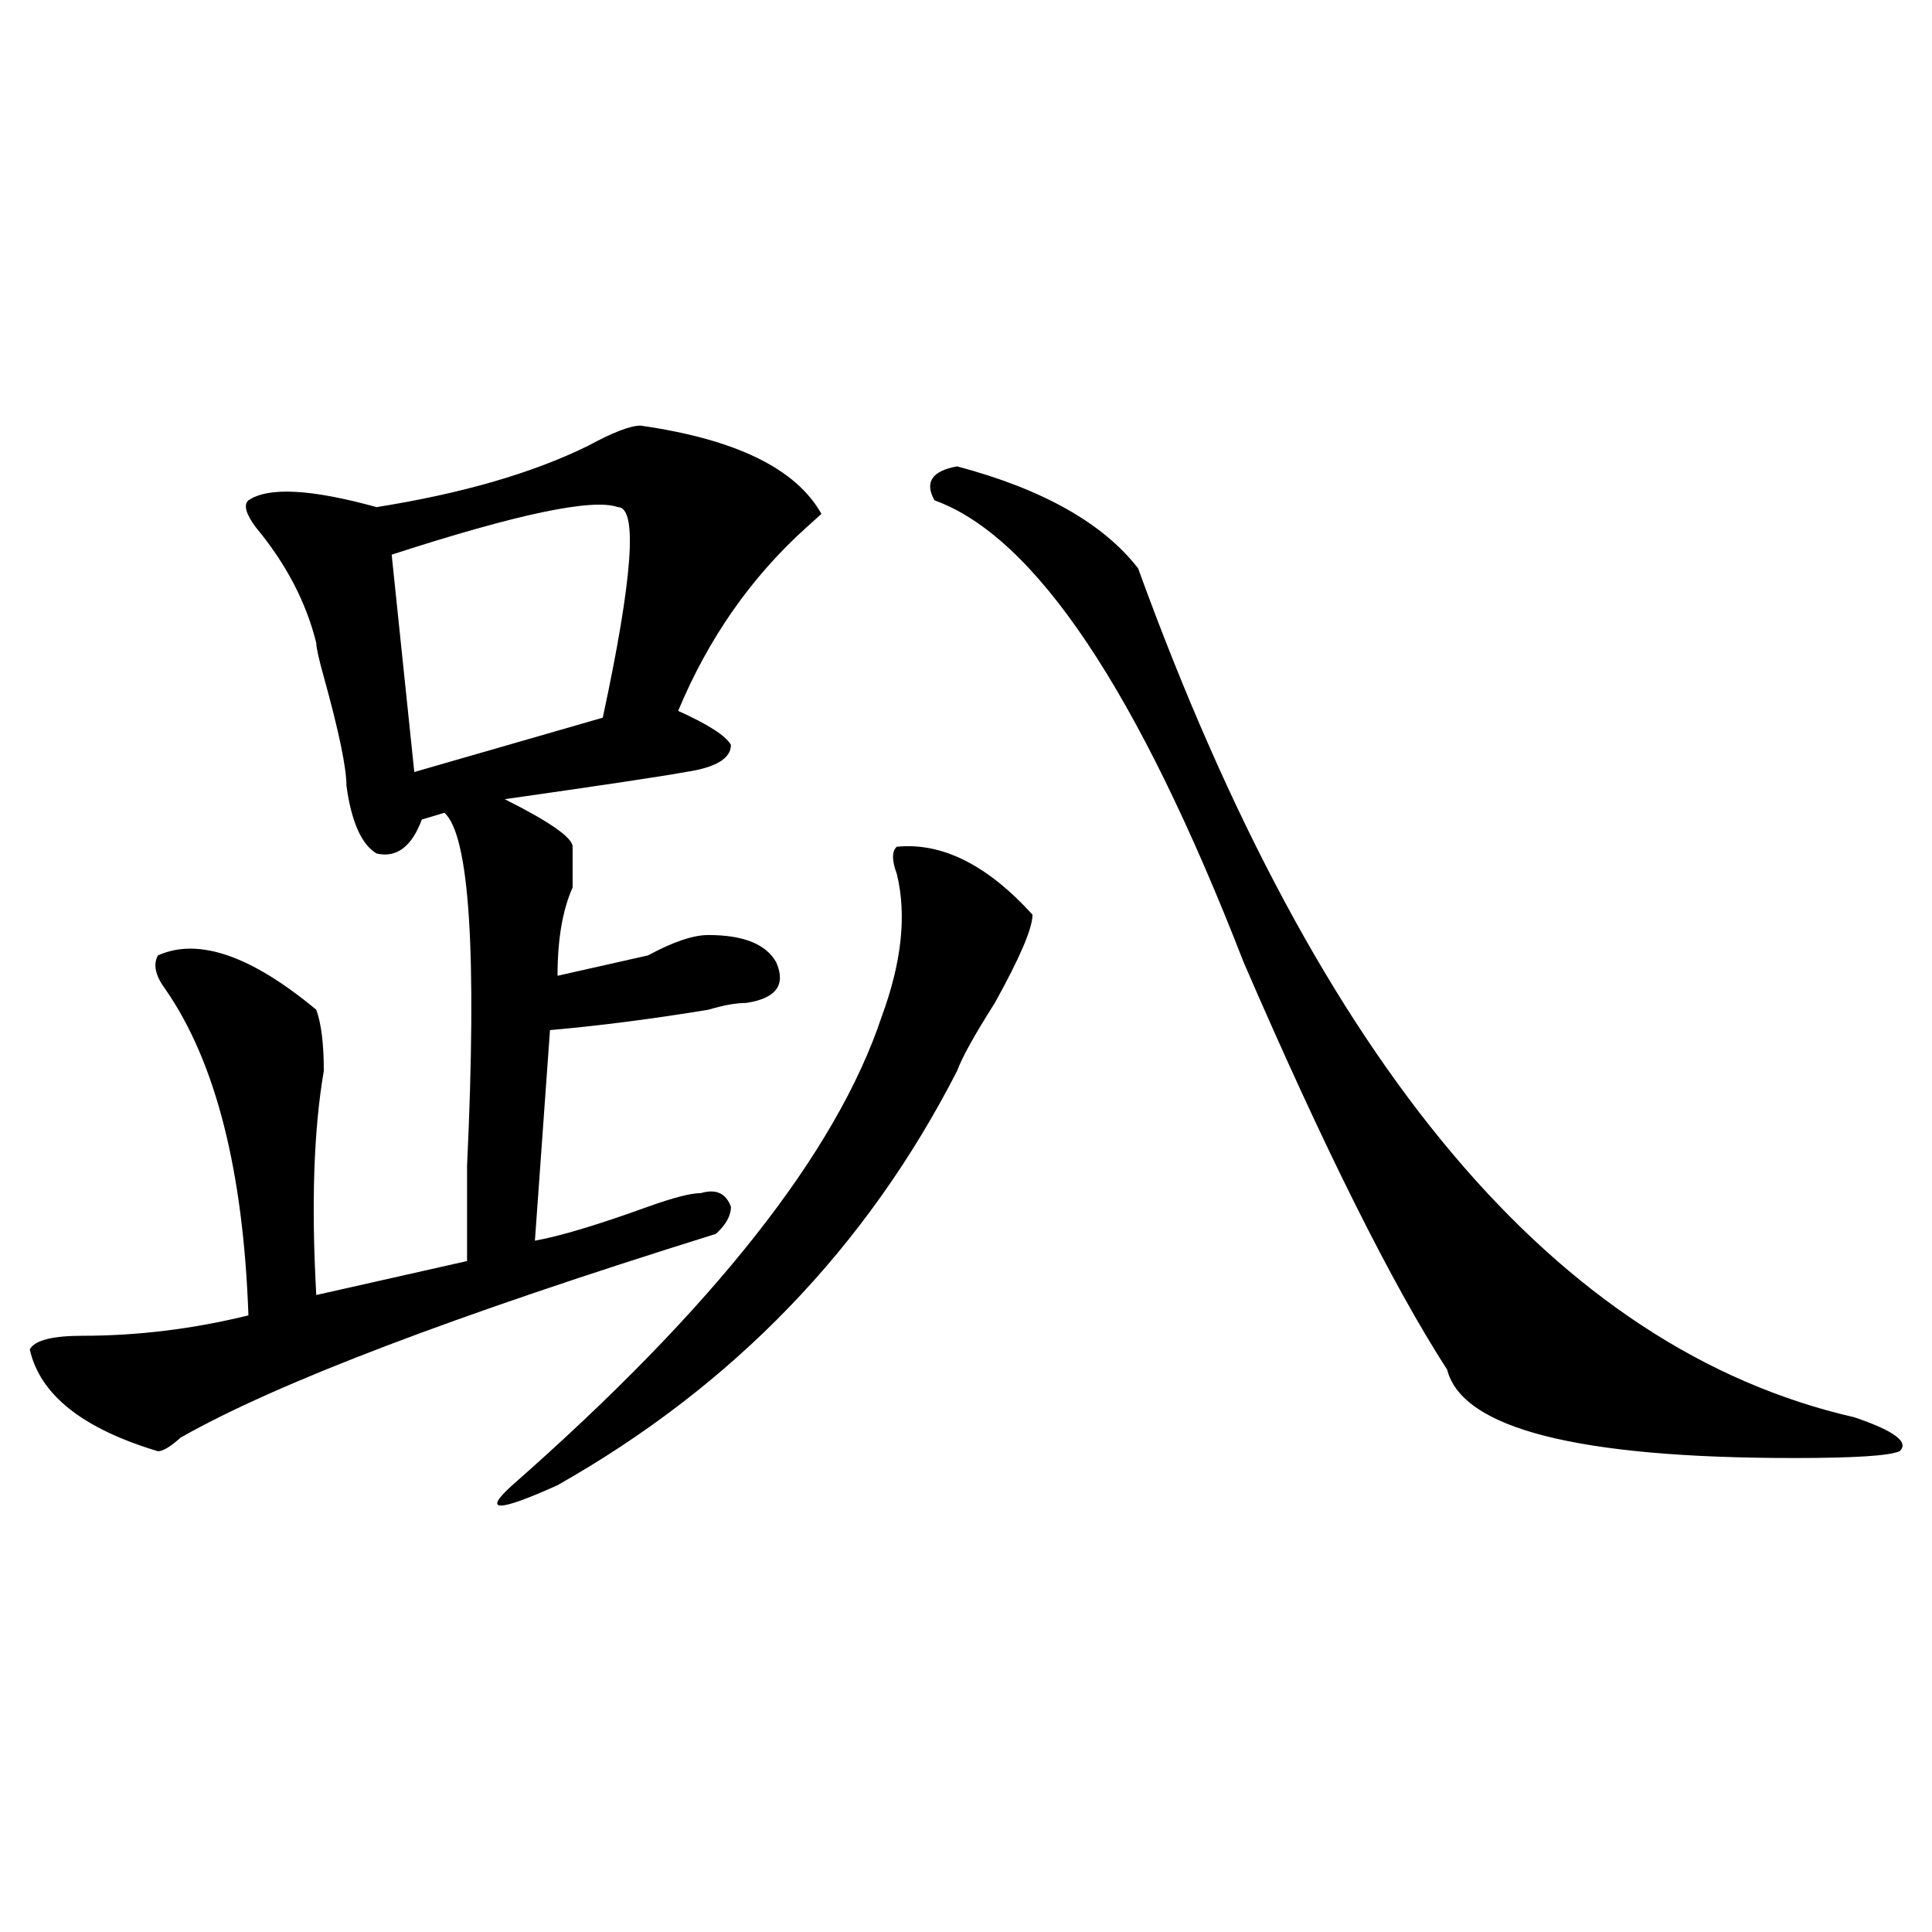
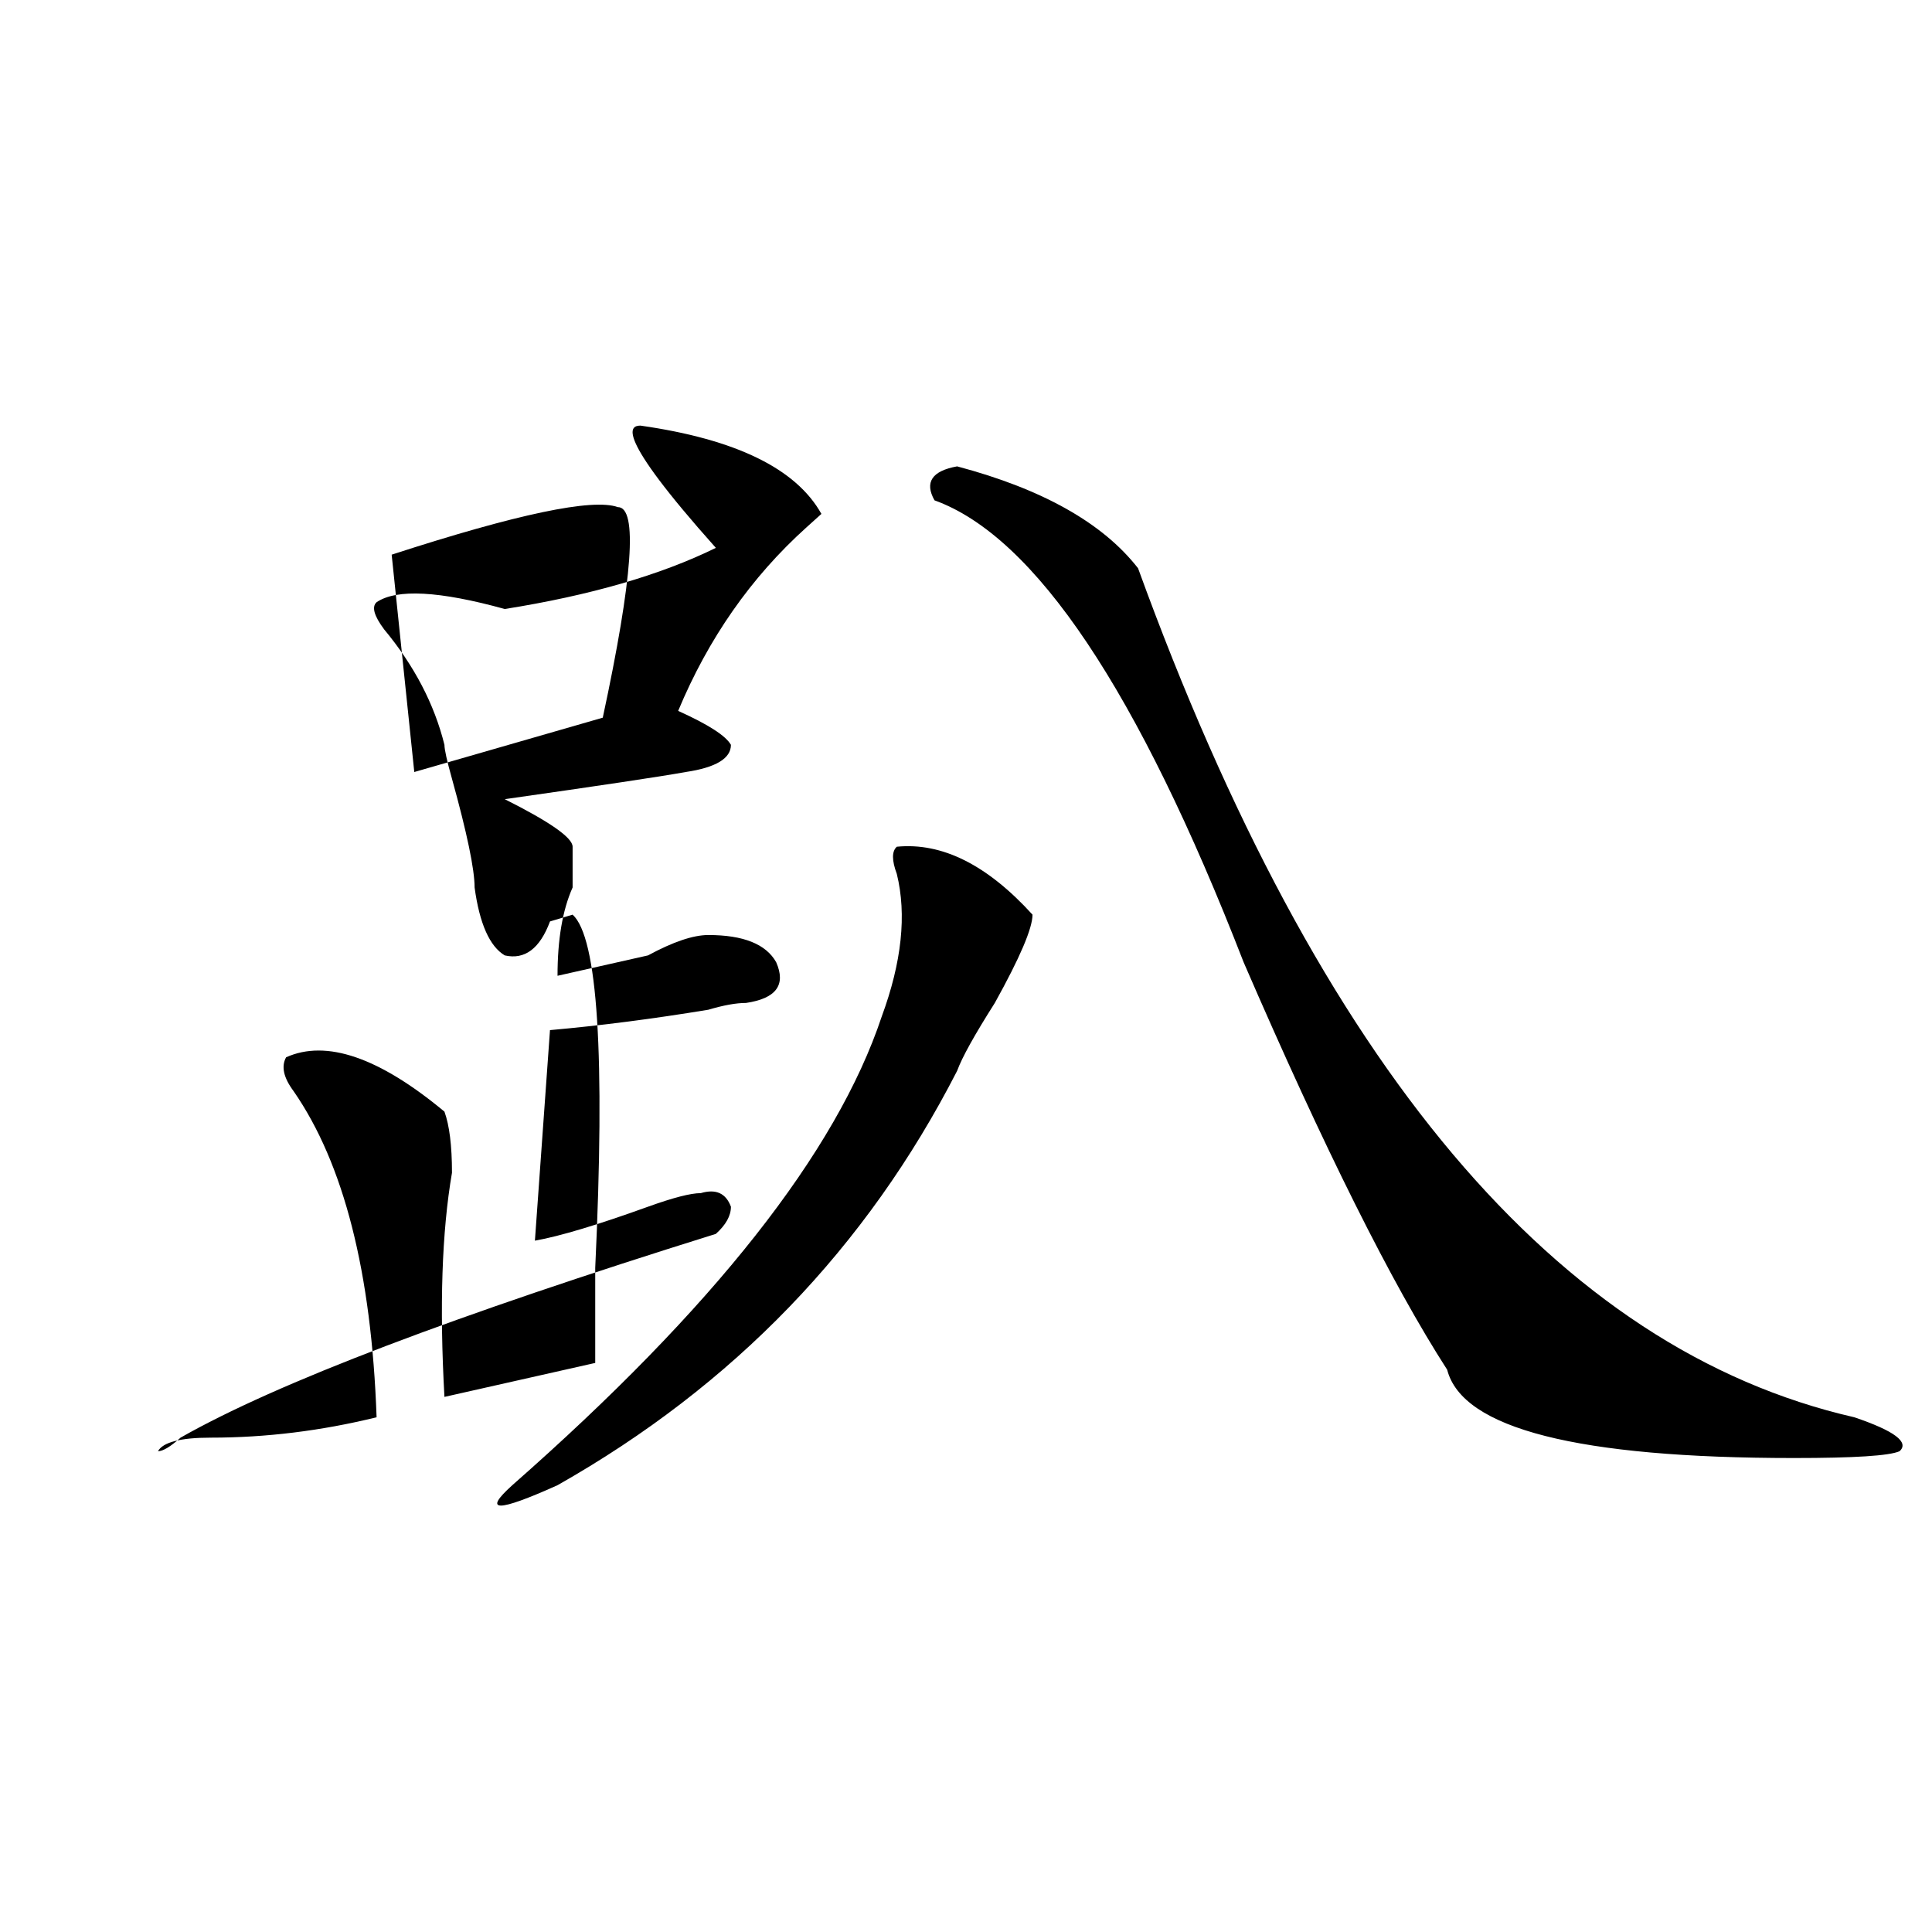
<svg xmlns="http://www.w3.org/2000/svg" version="1.1" id="图层_1" x="0px" y="0px" width="1000px" height="1000px" viewBox="0 0 1000 1000" enable-background="new 0 0 1000 1000" xml:space="preserve">
-   <path d="M331.504,220.297c49.389,7.031,80.607,22.302,93.656,45.703l-7.805,7.031c-28.658,25.818-50.73,57.458-66.34,94.922  c15.609,7.031,24.694,12.909,27.316,17.578c0,7.031-7.805,11.755-23.414,14.063c-13.049,2.362-44.268,7.031-93.656,14.063  c23.414,11.755,35.121,19.94,35.121,24.609c0,7.031,0,14.063,0,21.094c-5.244,11.755-7.805,26.971-7.805,45.703  c10.365-2.307,25.975-5.823,46.828-10.547c12.987-7.031,23.414-10.547,31.219-10.547c18.17,0,29.877,4.724,35.121,14.063  c5.183,11.755,0,18.787-15.609,21.094c-5.244,0-11.707,1.208-19.512,3.516c-28.658,4.724-55.975,8.24-81.949,10.547l-7.805,108.984  c12.987-2.307,32.499-8.185,58.535-17.578c12.987-4.669,22.072-7.031,27.316-7.031c7.805-2.307,12.987,0,15.609,7.031  c0,4.724-2.622,9.393-7.805,14.063C235.226,680.844,142.85,716,93.461,744.125c-5.244,4.724-9.146,7.031-11.707,7.031  c-39.023-11.7-61.157-29.279-66.34-52.734c2.561-4.669,11.707-7.031,27.316-7.031c28.597,0,57.193-3.516,85.852-10.547  c-2.622-74.982-16.951-131.232-42.926-168.75c-5.244-7.031-6.524-12.854-3.902-17.578c20.792-9.338,48.108,0,81.949,28.125  c2.561,7.031,3.902,17.578,3.902,31.641c-5.244,30.487-6.524,69.159-3.902,116.016l78.047-17.578c0-11.7,0-28.125,0-49.219  c5.183-110.138,1.28-171.057-11.707-182.813l-11.707,3.516c-5.244,14.063-13.049,19.94-23.414,17.578  c-7.805-4.669-13.049-16.37-15.609-35.156c0-9.338-3.902-28.125-11.707-56.25c-2.622-9.338-3.902-15.216-3.902-17.578  c-5.244-21.094-15.609-40.979-31.219-59.766c-5.244-7.031-6.524-11.7-3.902-14.063c10.365-7.031,32.499-5.823,66.34,3.516  c44.206-7.031,80.607-17.578,109.266-31.641C317.175,223.812,326.26,220.297,331.504,220.297z M319.797,262.484  c-13.049-4.669-52.072,3.516-117.07,24.609l11.707,112.5l97.559-28.125C327.602,298.849,330.162,262.484,319.797,262.484z   M464.184,438.265c23.414-2.307,46.828,9.393,70.242,35.156c0,7.031-6.524,22.302-19.512,45.703  c-10.427,16.425-16.951,28.125-19.512,35.156c-46.828,91.406-115.79,162.927-206.824,214.453c-31.219,14.063-39.023,14.063-23.414,0  c104.021-91.406,167.801-172.266,191.215-242.578c10.365-28.125,12.987-52.734,7.805-73.828  C461.562,445.297,461.562,440.627,464.184,438.265z M495.402,241.39c44.206,11.755,75.425,29.333,93.656,52.734  c93.656,257.849,217.189,404.297,370.723,439.453c20.792,7.031,28.597,12.909,23.414,17.578c-5.244,2.362-23.414,3.516-54.633,3.516  c-111.888,0-171.703-15.216-179.508-45.703c-28.658-44.495-63.779-114.807-105.363-210.938  c-54.633-140.625-107.985-220.276-159.996-239.063C478.451,249.63,482.354,243.752,495.402,241.39z" />
+   <path d="M331.504,220.297c49.389,7.031,80.607,22.302,93.656,45.703l-7.805,7.031c-28.658,25.818-50.73,57.458-66.34,94.922  c15.609,7.031,24.694,12.909,27.316,17.578c0,7.031-7.805,11.755-23.414,14.063c-13.049,2.362-44.268,7.031-93.656,14.063  c23.414,11.755,35.121,19.94,35.121,24.609c0,7.031,0,14.063,0,21.094c-5.244,11.755-7.805,26.971-7.805,45.703  c10.365-2.307,25.975-5.823,46.828-10.547c12.987-7.031,23.414-10.547,31.219-10.547c18.17,0,29.877,4.724,35.121,14.063  c5.183,11.755,0,18.787-15.609,21.094c-5.244,0-11.707,1.208-19.512,3.516c-28.658,4.724-55.975,8.24-81.949,10.547l-7.805,108.984  c12.987-2.307,32.499-8.185,58.535-17.578c12.987-4.669,22.072-7.031,27.316-7.031c7.805-2.307,12.987,0,15.609,7.031  c0,4.724-2.622,9.393-7.805,14.063C235.226,680.844,142.85,716,93.461,744.125c-5.244,4.724-9.146,7.031-11.707,7.031  c2.561-4.669,11.707-7.031,27.316-7.031c28.597,0,57.193-3.516,85.852-10.547  c-2.622-74.982-16.951-131.232-42.926-168.75c-5.244-7.031-6.524-12.854-3.902-17.578c20.792-9.338,48.108,0,81.949,28.125  c2.561,7.031,3.902,17.578,3.902,31.641c-5.244,30.487-6.524,69.159-3.902,116.016l78.047-17.578c0-11.7,0-28.125,0-49.219  c5.183-110.138,1.28-171.057-11.707-182.813l-11.707,3.516c-5.244,14.063-13.049,19.94-23.414,17.578  c-7.805-4.669-13.049-16.37-15.609-35.156c0-9.338-3.902-28.125-11.707-56.25c-2.622-9.338-3.902-15.216-3.902-17.578  c-5.244-21.094-15.609-40.979-31.219-59.766c-5.244-7.031-6.524-11.7-3.902-14.063c10.365-7.031,32.499-5.823,66.34,3.516  c44.206-7.031,80.607-17.578,109.266-31.641C317.175,223.812,326.26,220.297,331.504,220.297z M319.797,262.484  c-13.049-4.669-52.072,3.516-117.07,24.609l11.707,112.5l97.559-28.125C327.602,298.849,330.162,262.484,319.797,262.484z   M464.184,438.265c23.414-2.307,46.828,9.393,70.242,35.156c0,7.031-6.524,22.302-19.512,45.703  c-10.427,16.425-16.951,28.125-19.512,35.156c-46.828,91.406-115.79,162.927-206.824,214.453c-31.219,14.063-39.023,14.063-23.414,0  c104.021-91.406,167.801-172.266,191.215-242.578c10.365-28.125,12.987-52.734,7.805-73.828  C461.562,445.297,461.562,440.627,464.184,438.265z M495.402,241.39c44.206,11.755,75.425,29.333,93.656,52.734  c93.656,257.849,217.189,404.297,370.723,439.453c20.792,7.031,28.597,12.909,23.414,17.578c-5.244,2.362-23.414,3.516-54.633,3.516  c-111.888,0-171.703-15.216-179.508-45.703c-28.658-44.495-63.779-114.807-105.363-210.938  c-54.633-140.625-107.985-220.276-159.996-239.063C478.451,249.63,482.354,243.752,495.402,241.39z" />
</svg>